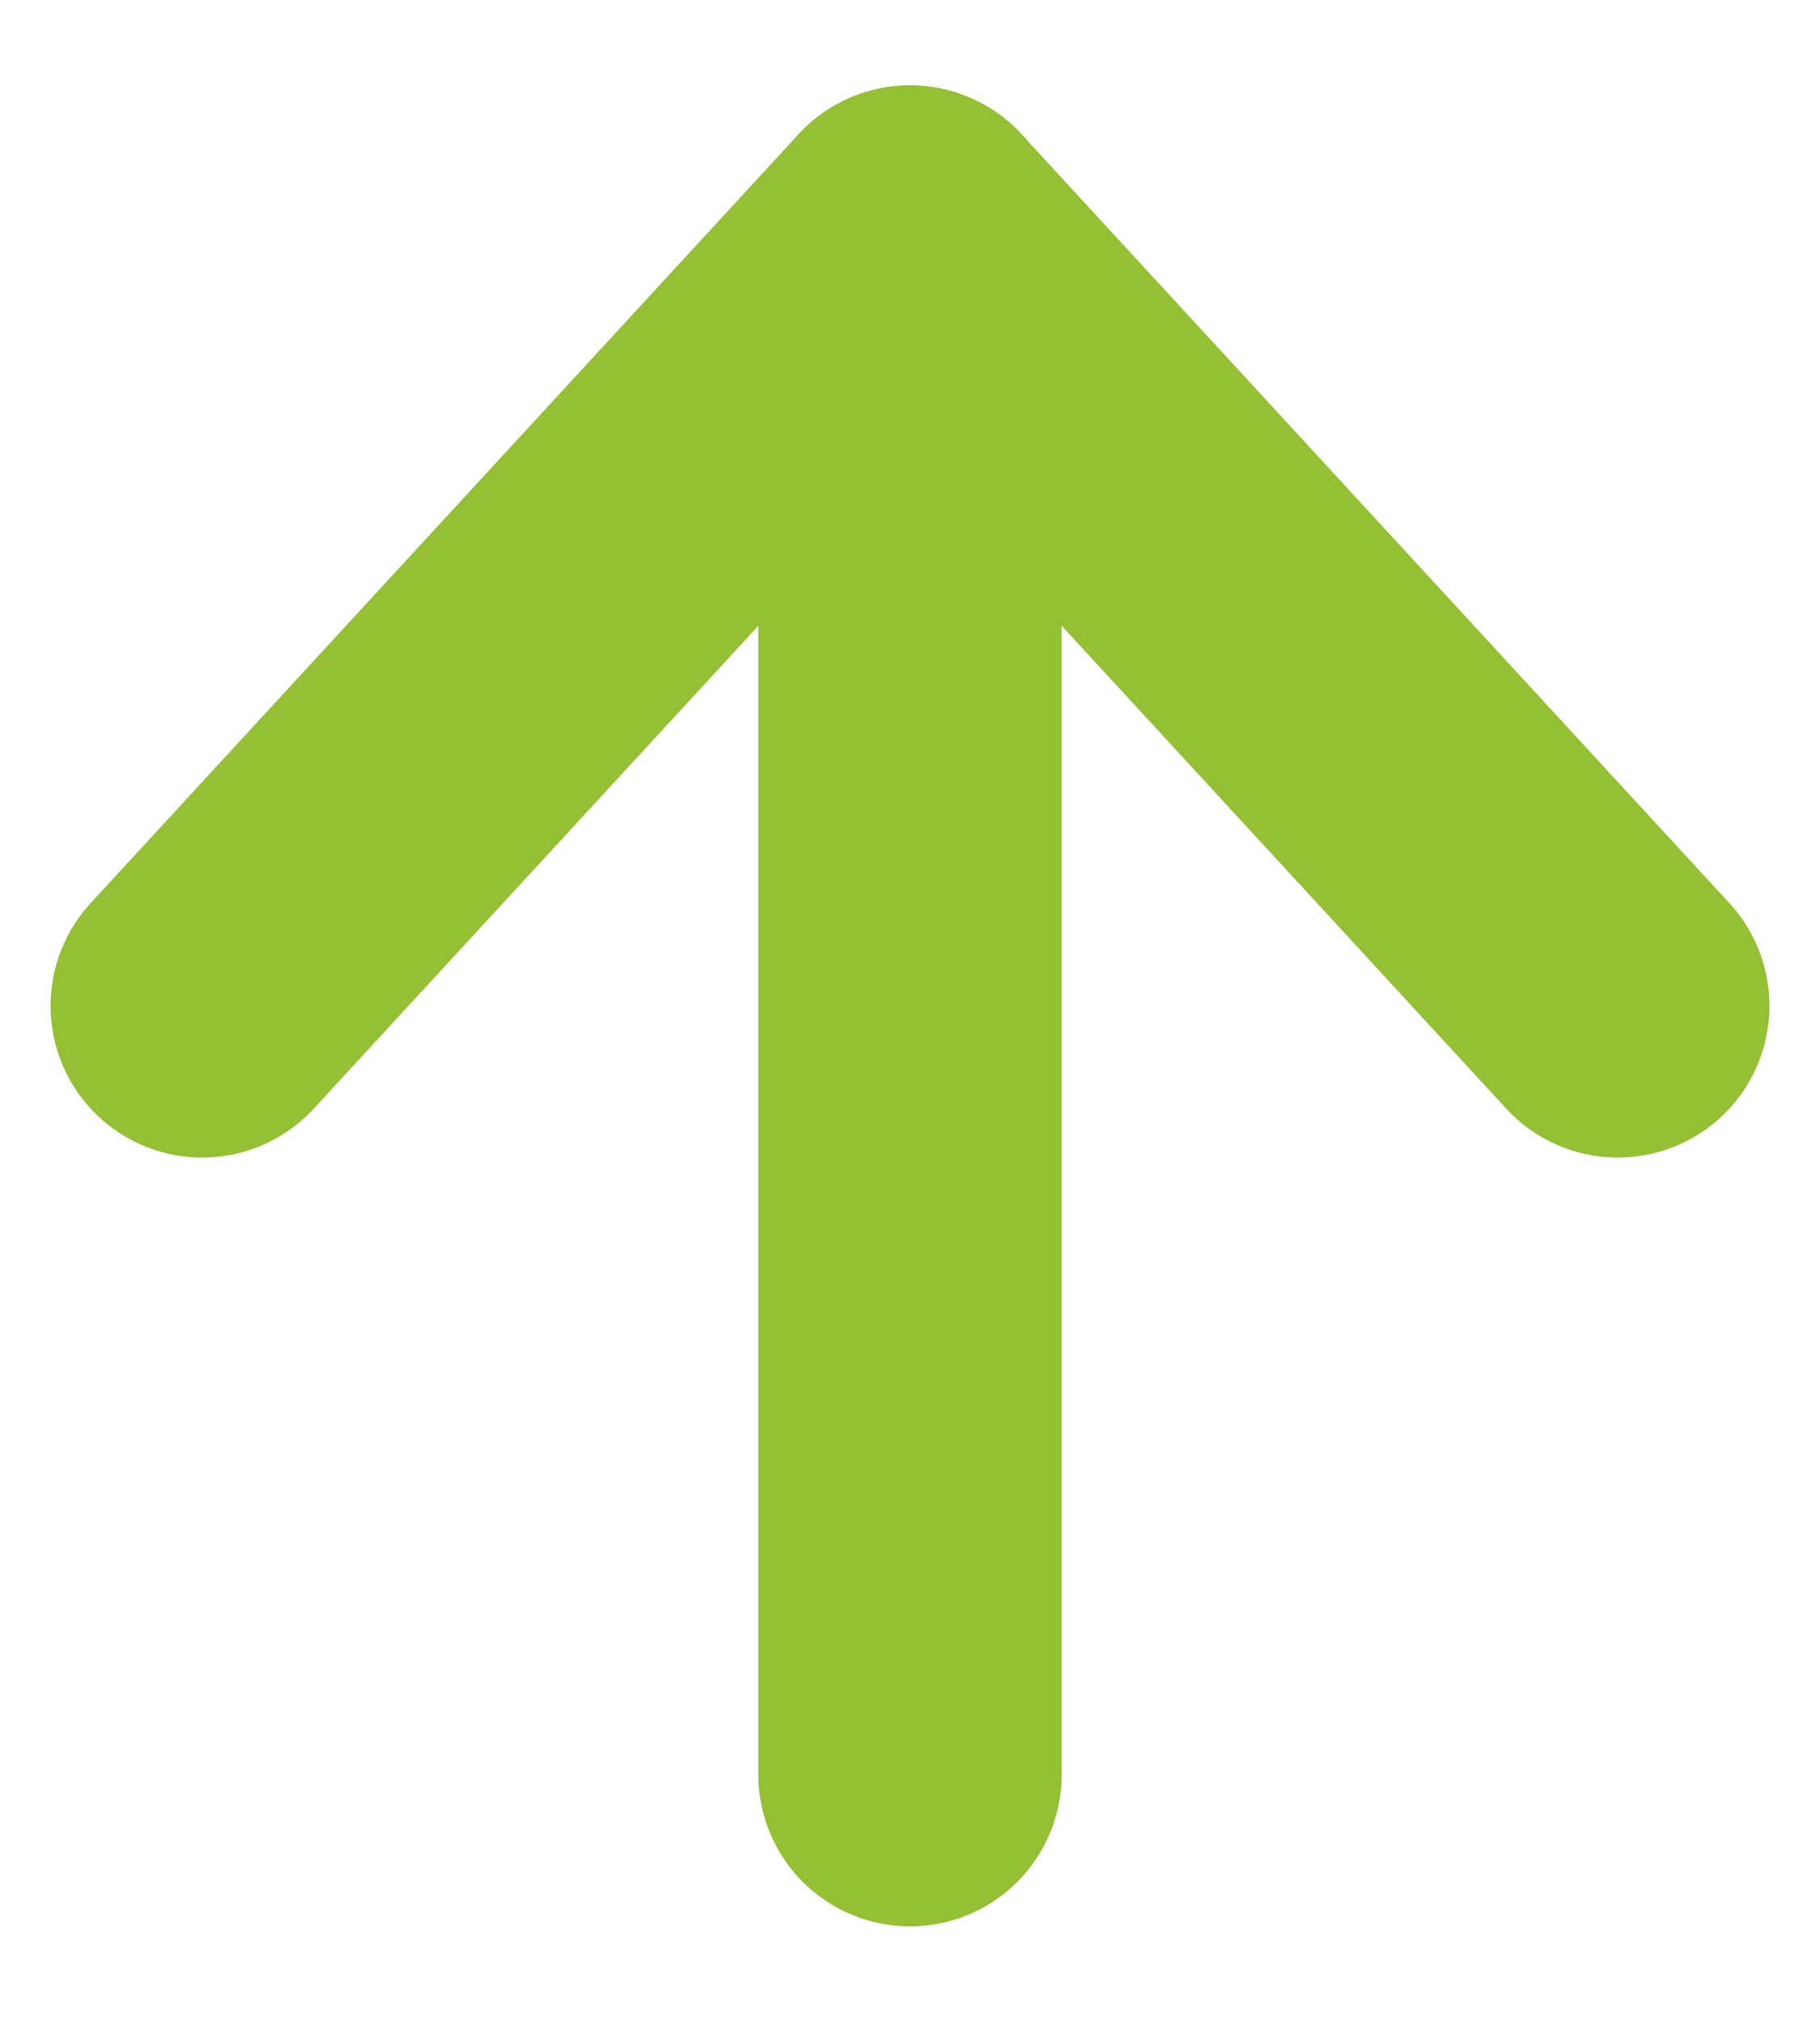
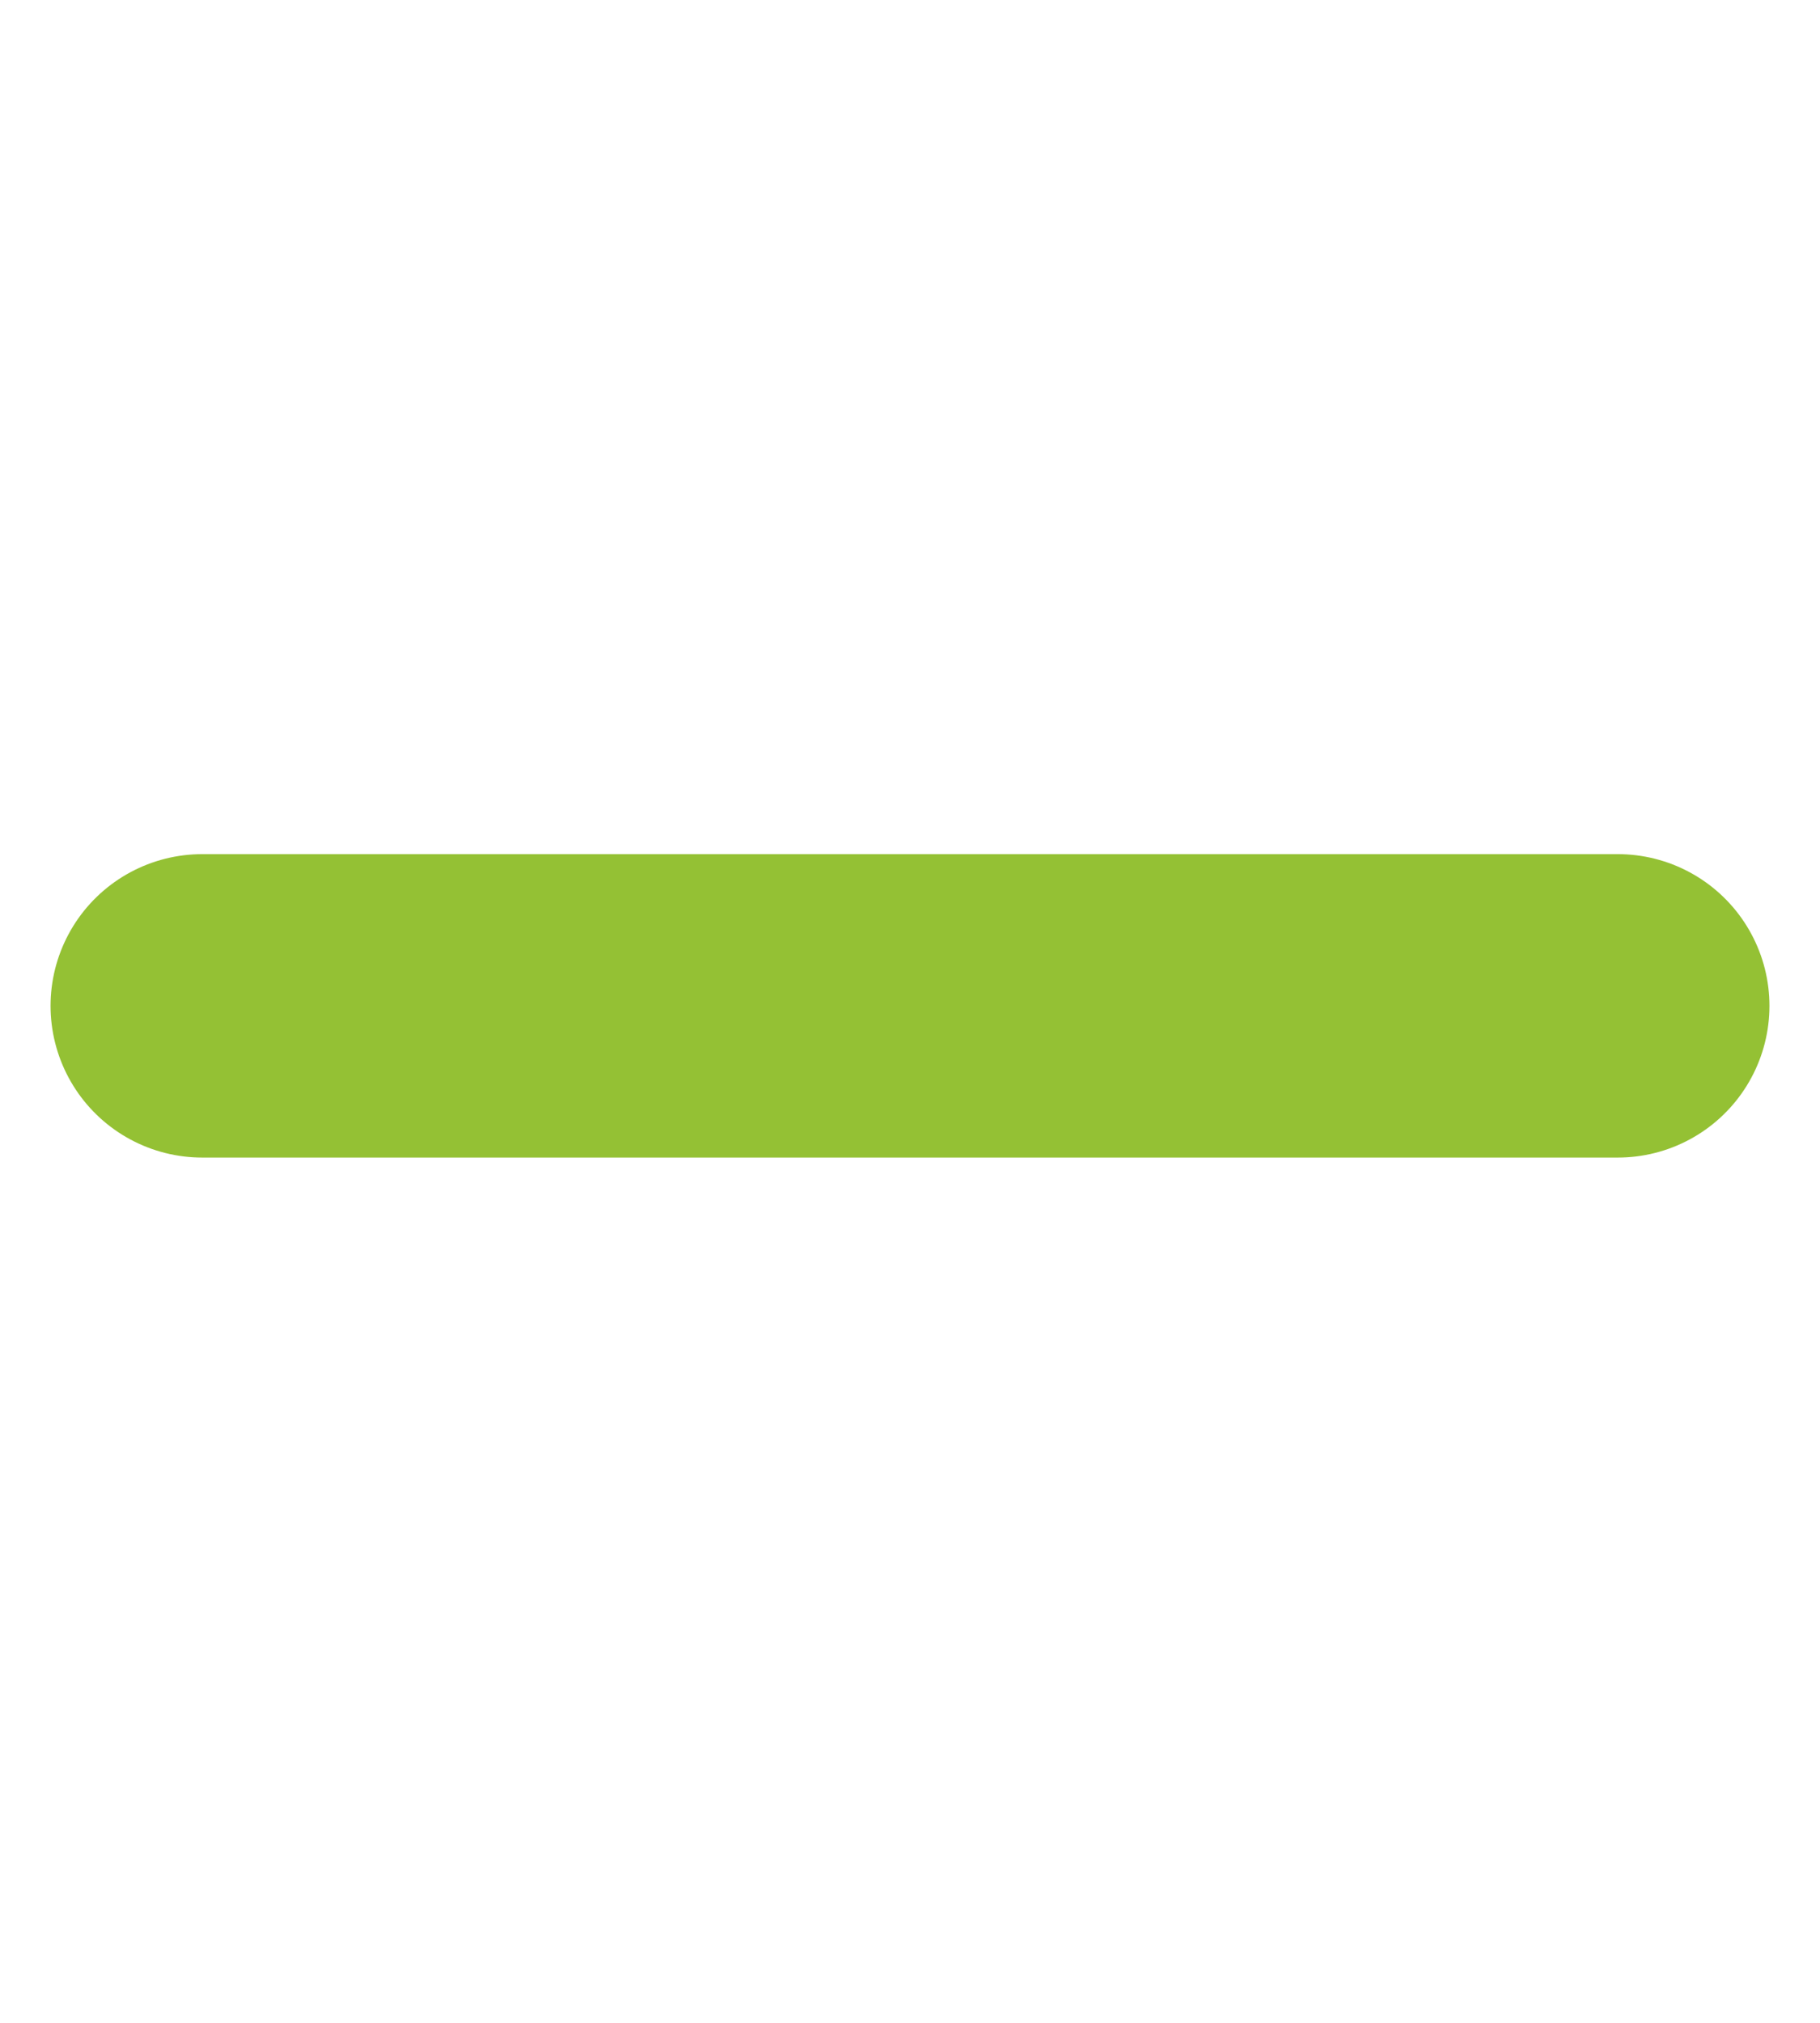
<svg xmlns="http://www.w3.org/2000/svg" width="18" height="20" viewBox="0 0 18 20" fill="none">
-   <path d="M9 17.546V2.344" stroke="#94C134" stroke-width="3" stroke-linecap="round" stroke-linejoin="round" />
-   <path d="M2 9.945L9 2.344L16 9.945" stroke="#94C134" stroke-width="3" stroke-linecap="round" stroke-linejoin="round" />
+   <path d="M2 9.945L16 9.945" stroke="#94C134" stroke-width="3" stroke-linecap="round" stroke-linejoin="round" />
</svg>